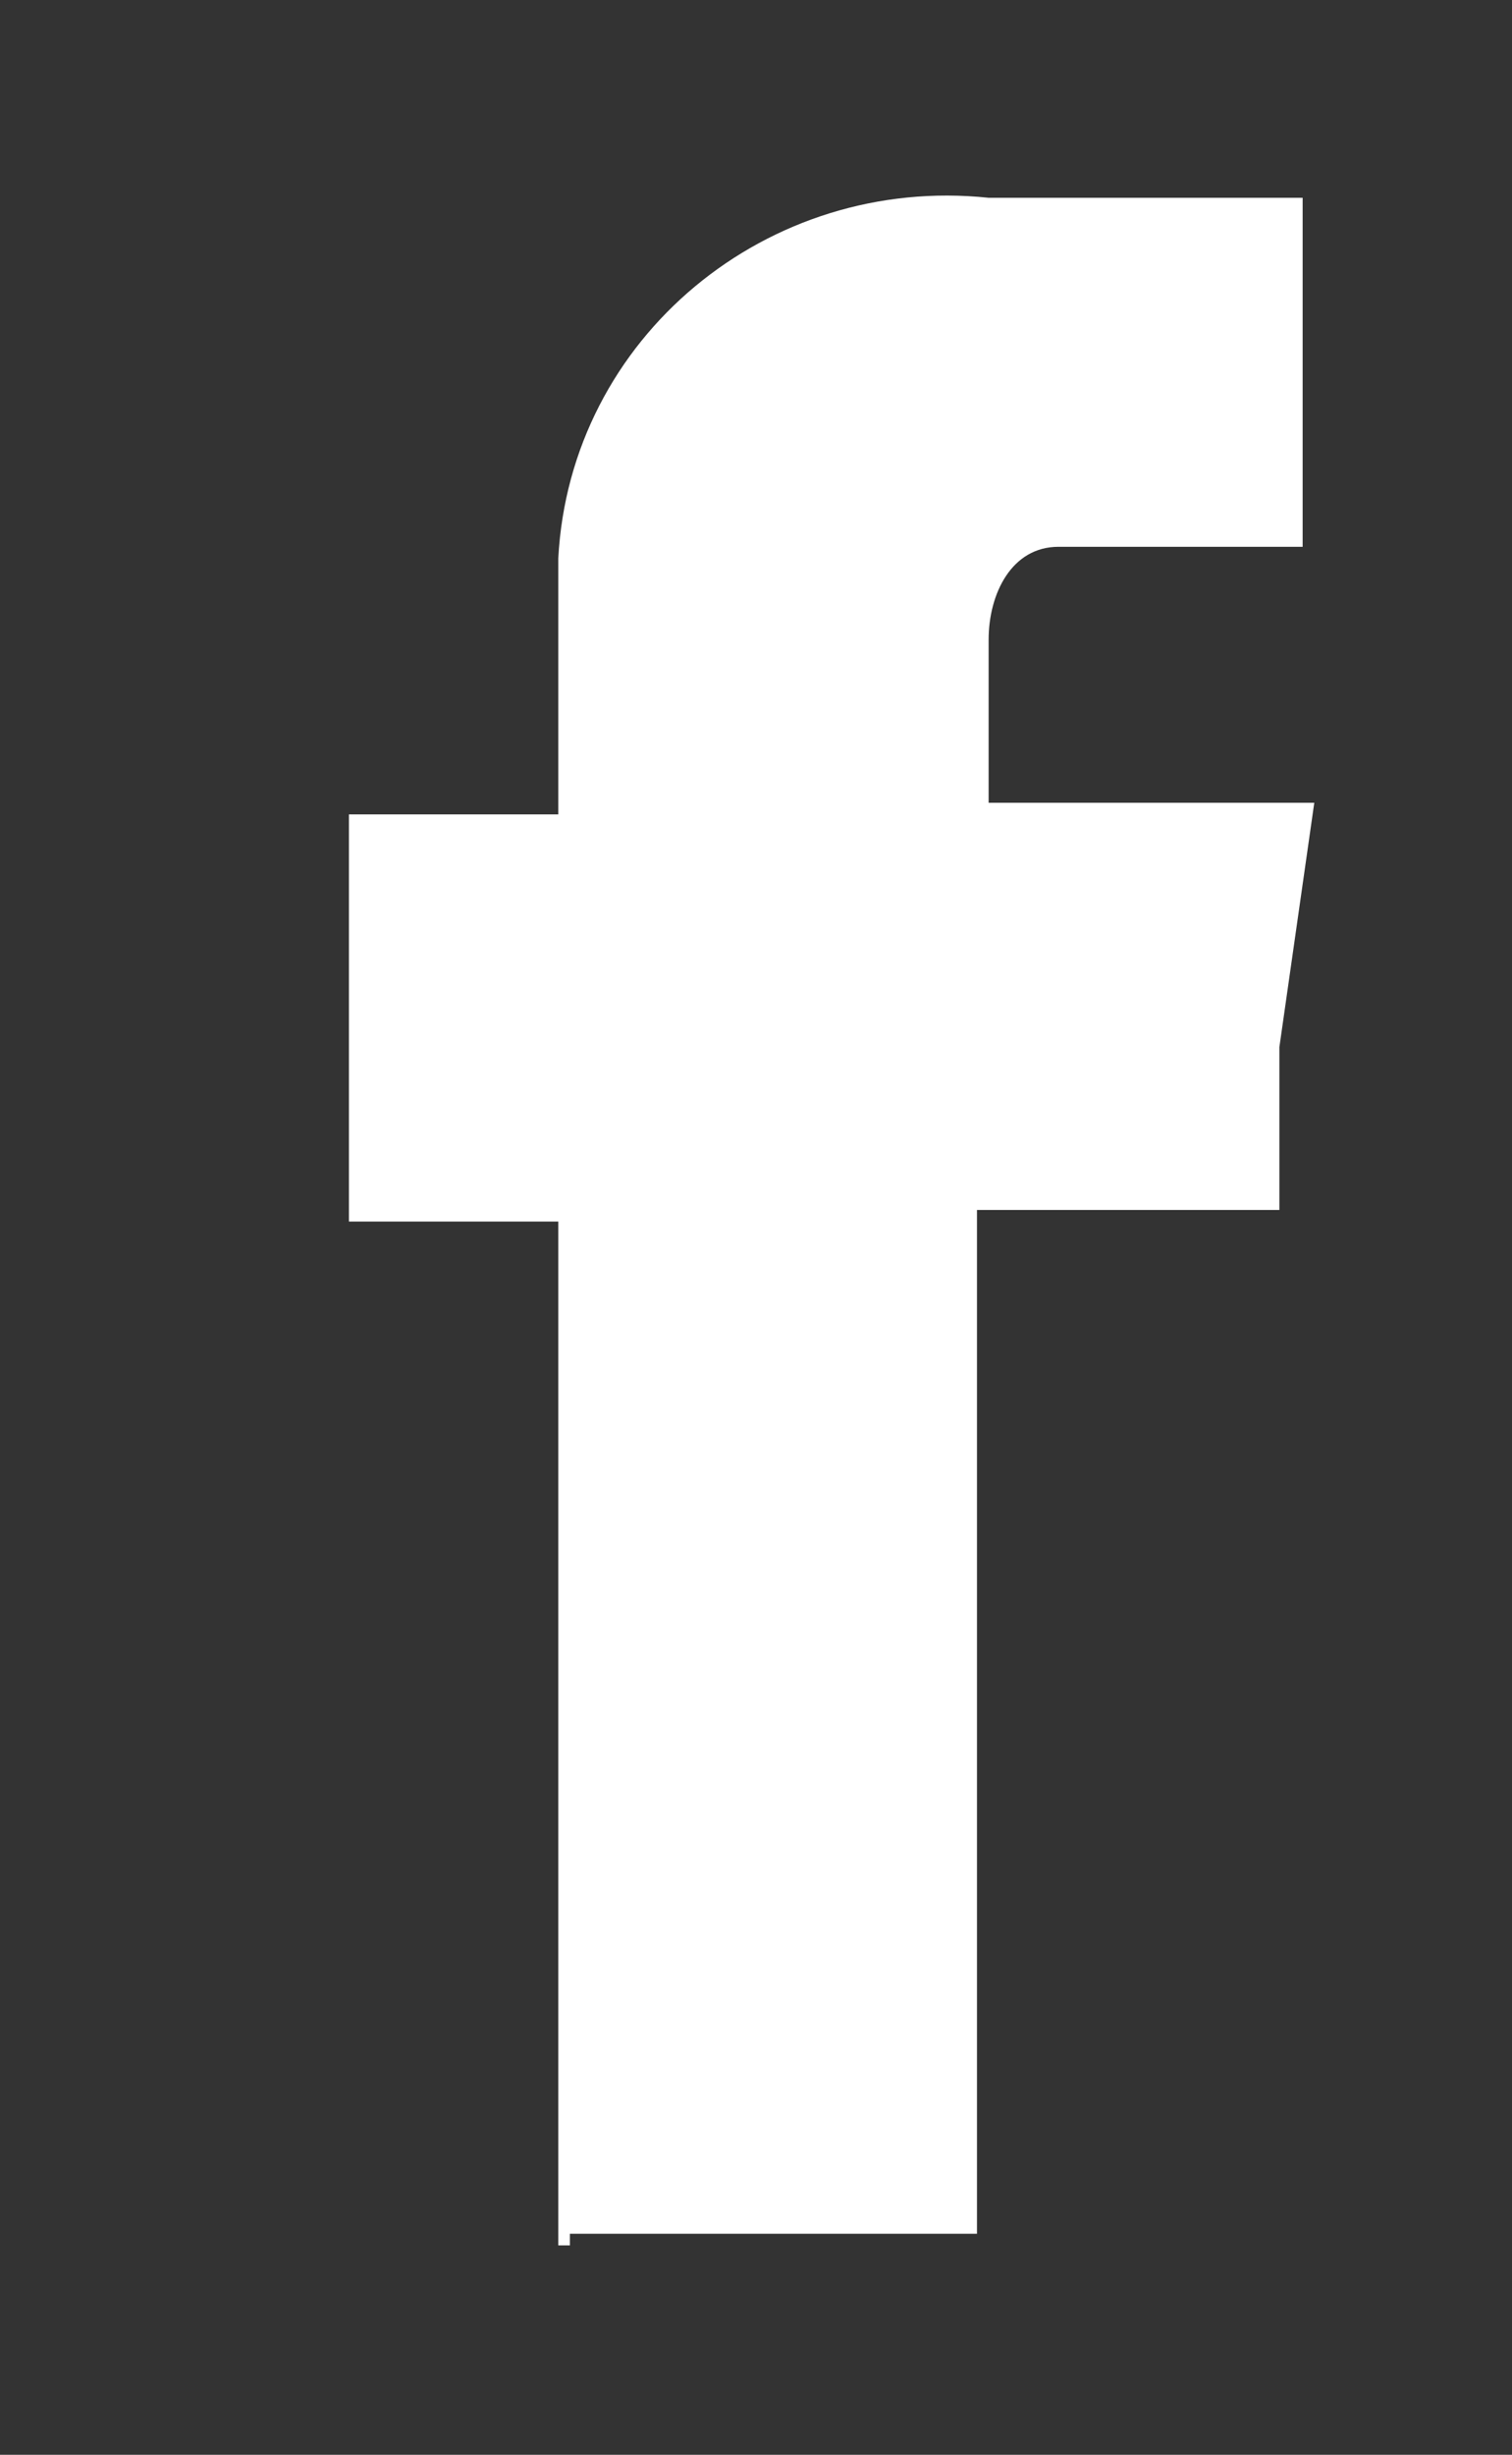
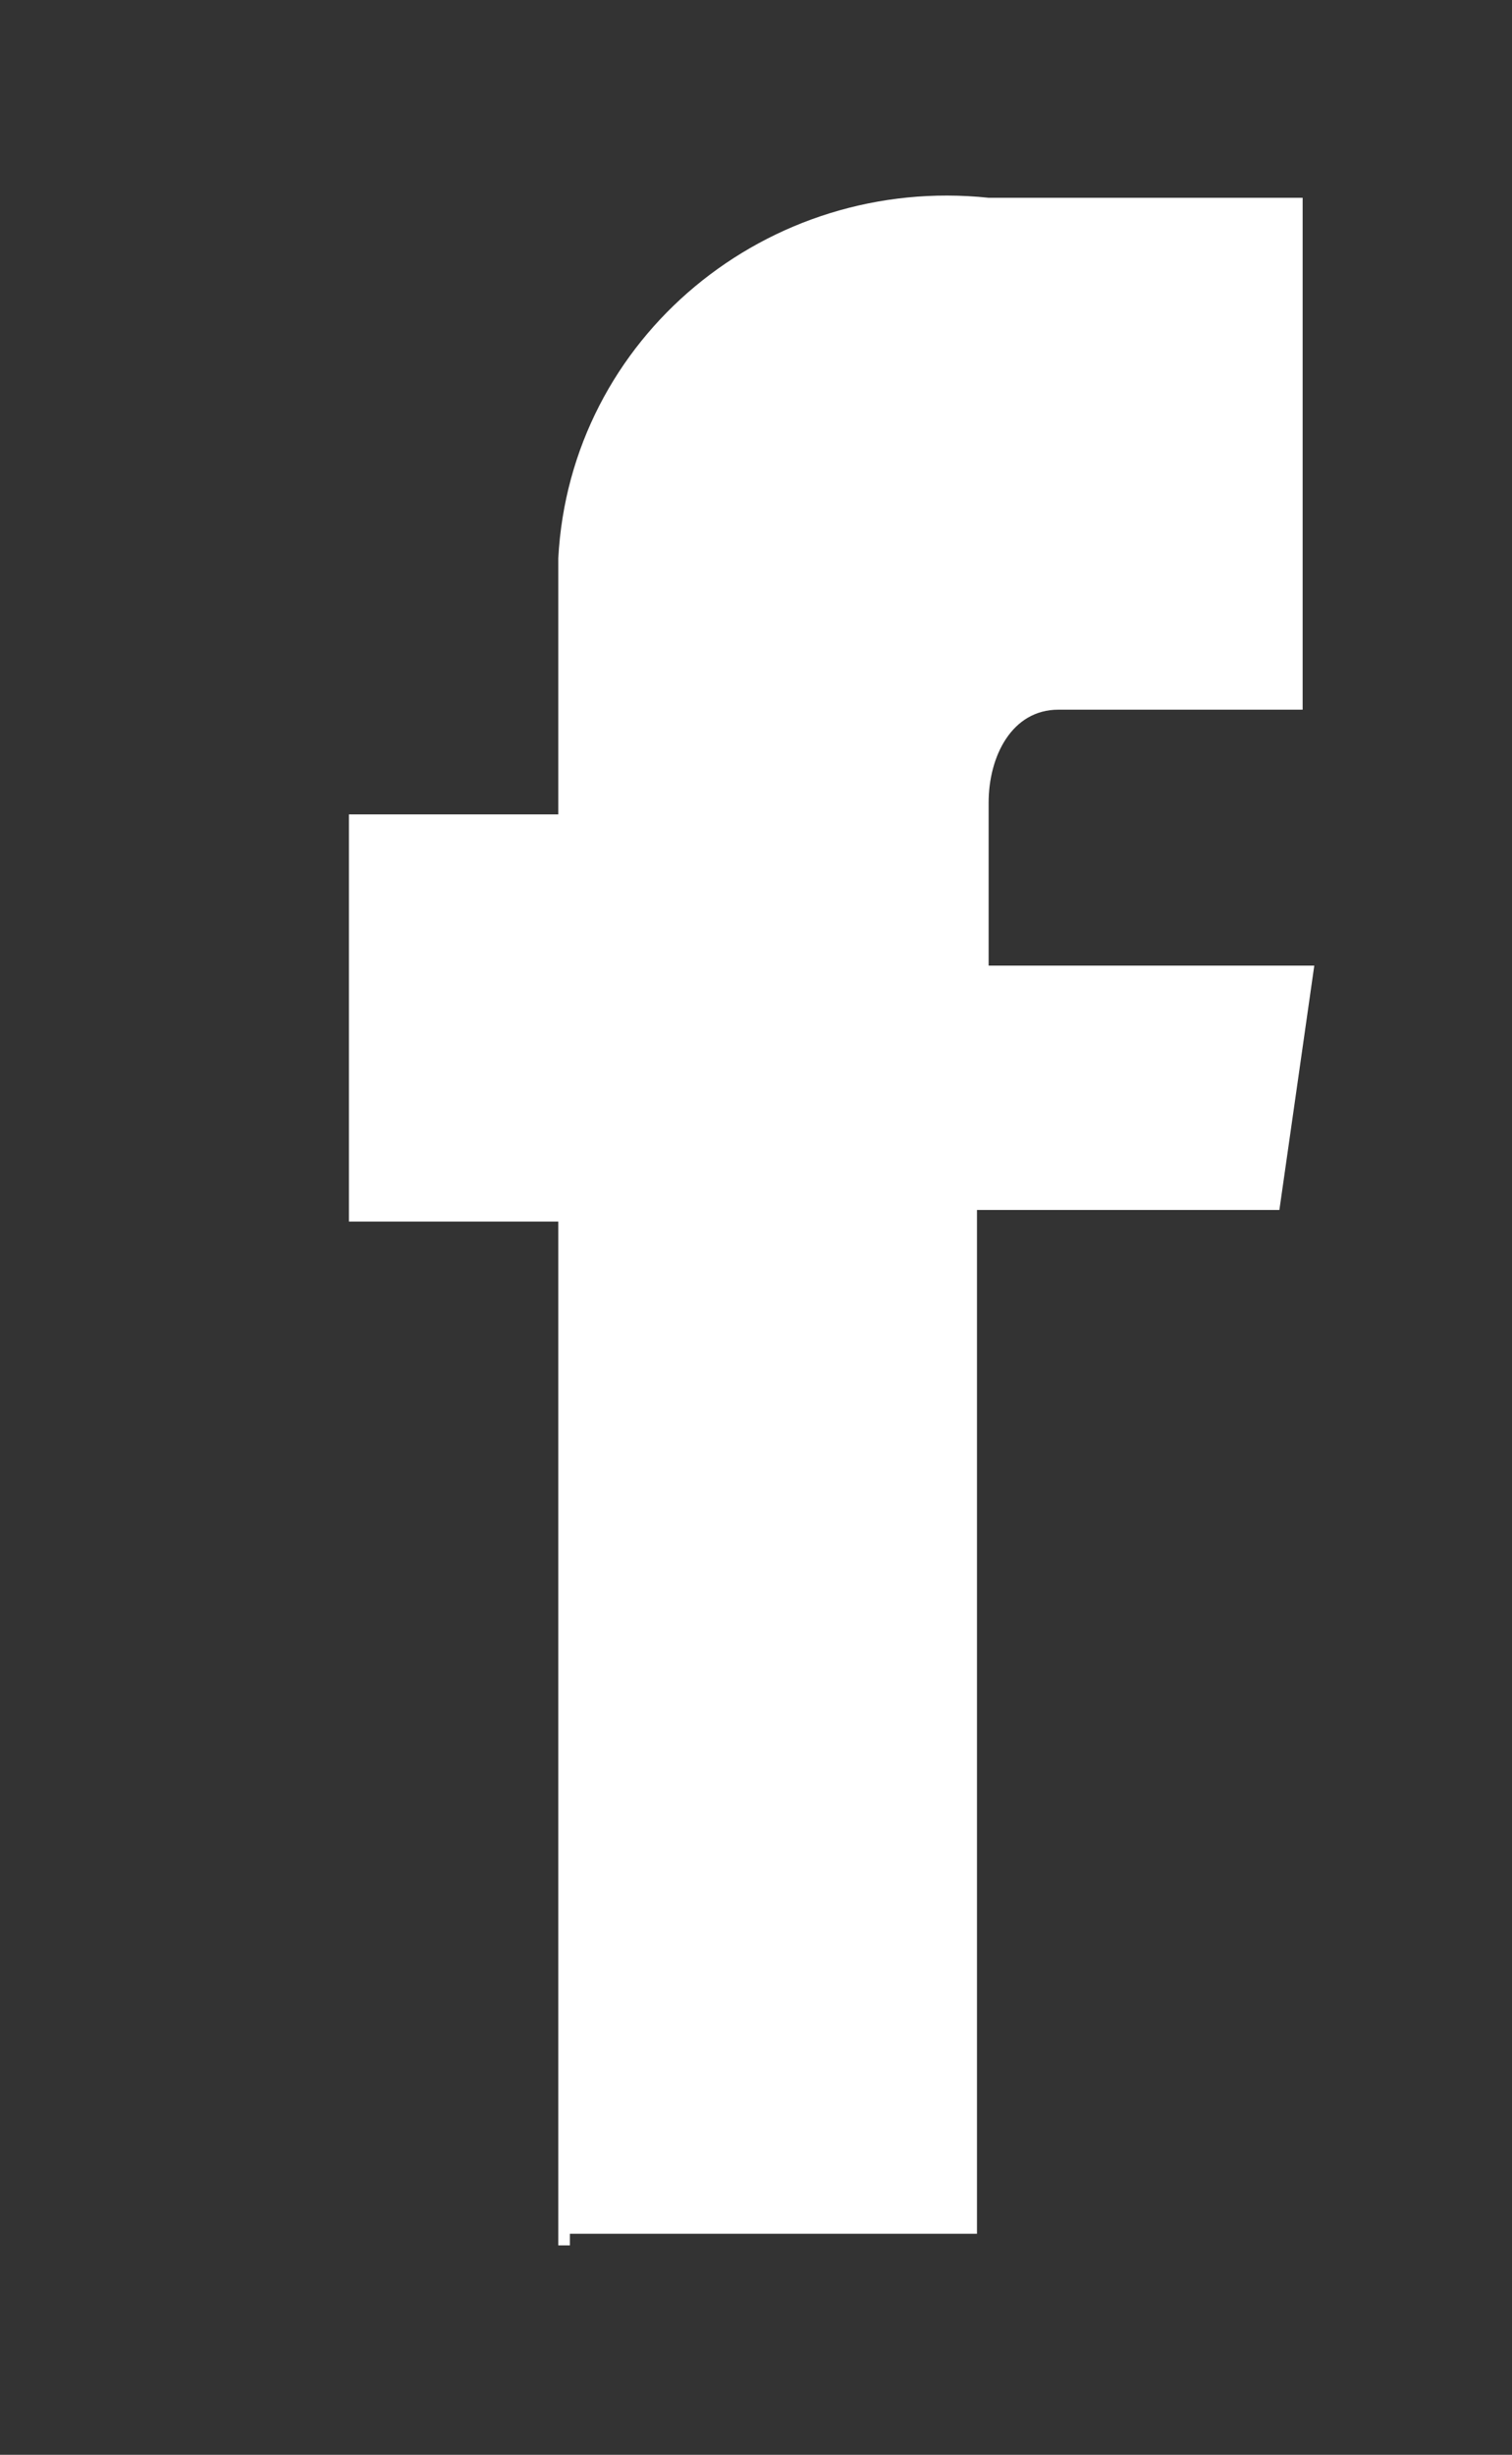
<svg xmlns="http://www.w3.org/2000/svg" id="Layer_1" data-name="Layer 1" version="1.1" viewBox="0 0 13 21.1">
  <rect x="0" y="0" width="13" height="21.1" fill="#333333" stroke="none" />
  <defs>
    <style>
      .cls-1 {
        fill: #fff;
        stroke-width: 0px;
      }
    </style>
  </defs>
  <g id="Component_31_1" data-name="Component 31 1">
-     <path class="cls-1" d="M4.9,19.2h3.5v-8.8h2.6v-1.4c0,0,.3-2.1.3-2.1h-2.8v-1.4c0-.4.2-.8.6-.8h2.1V1.7h-2.7c-1.9-.2-3.6,1.2-3.7,3.1v2.2h-1.8v3.5h1.8v8.8h.1Z" />
+     <path class="cls-1" d="M4.9,19.2h3.5v-8.8h2.6c0,0,.3-2.1.3-2.1h-2.8v-1.4c0-.4.2-.8.6-.8h2.1V1.7h-2.7c-1.9-.2-3.6,1.2-3.7,3.1v2.2h-1.8v3.5h1.8v8.8h.1Z" />
  </g>
</svg>